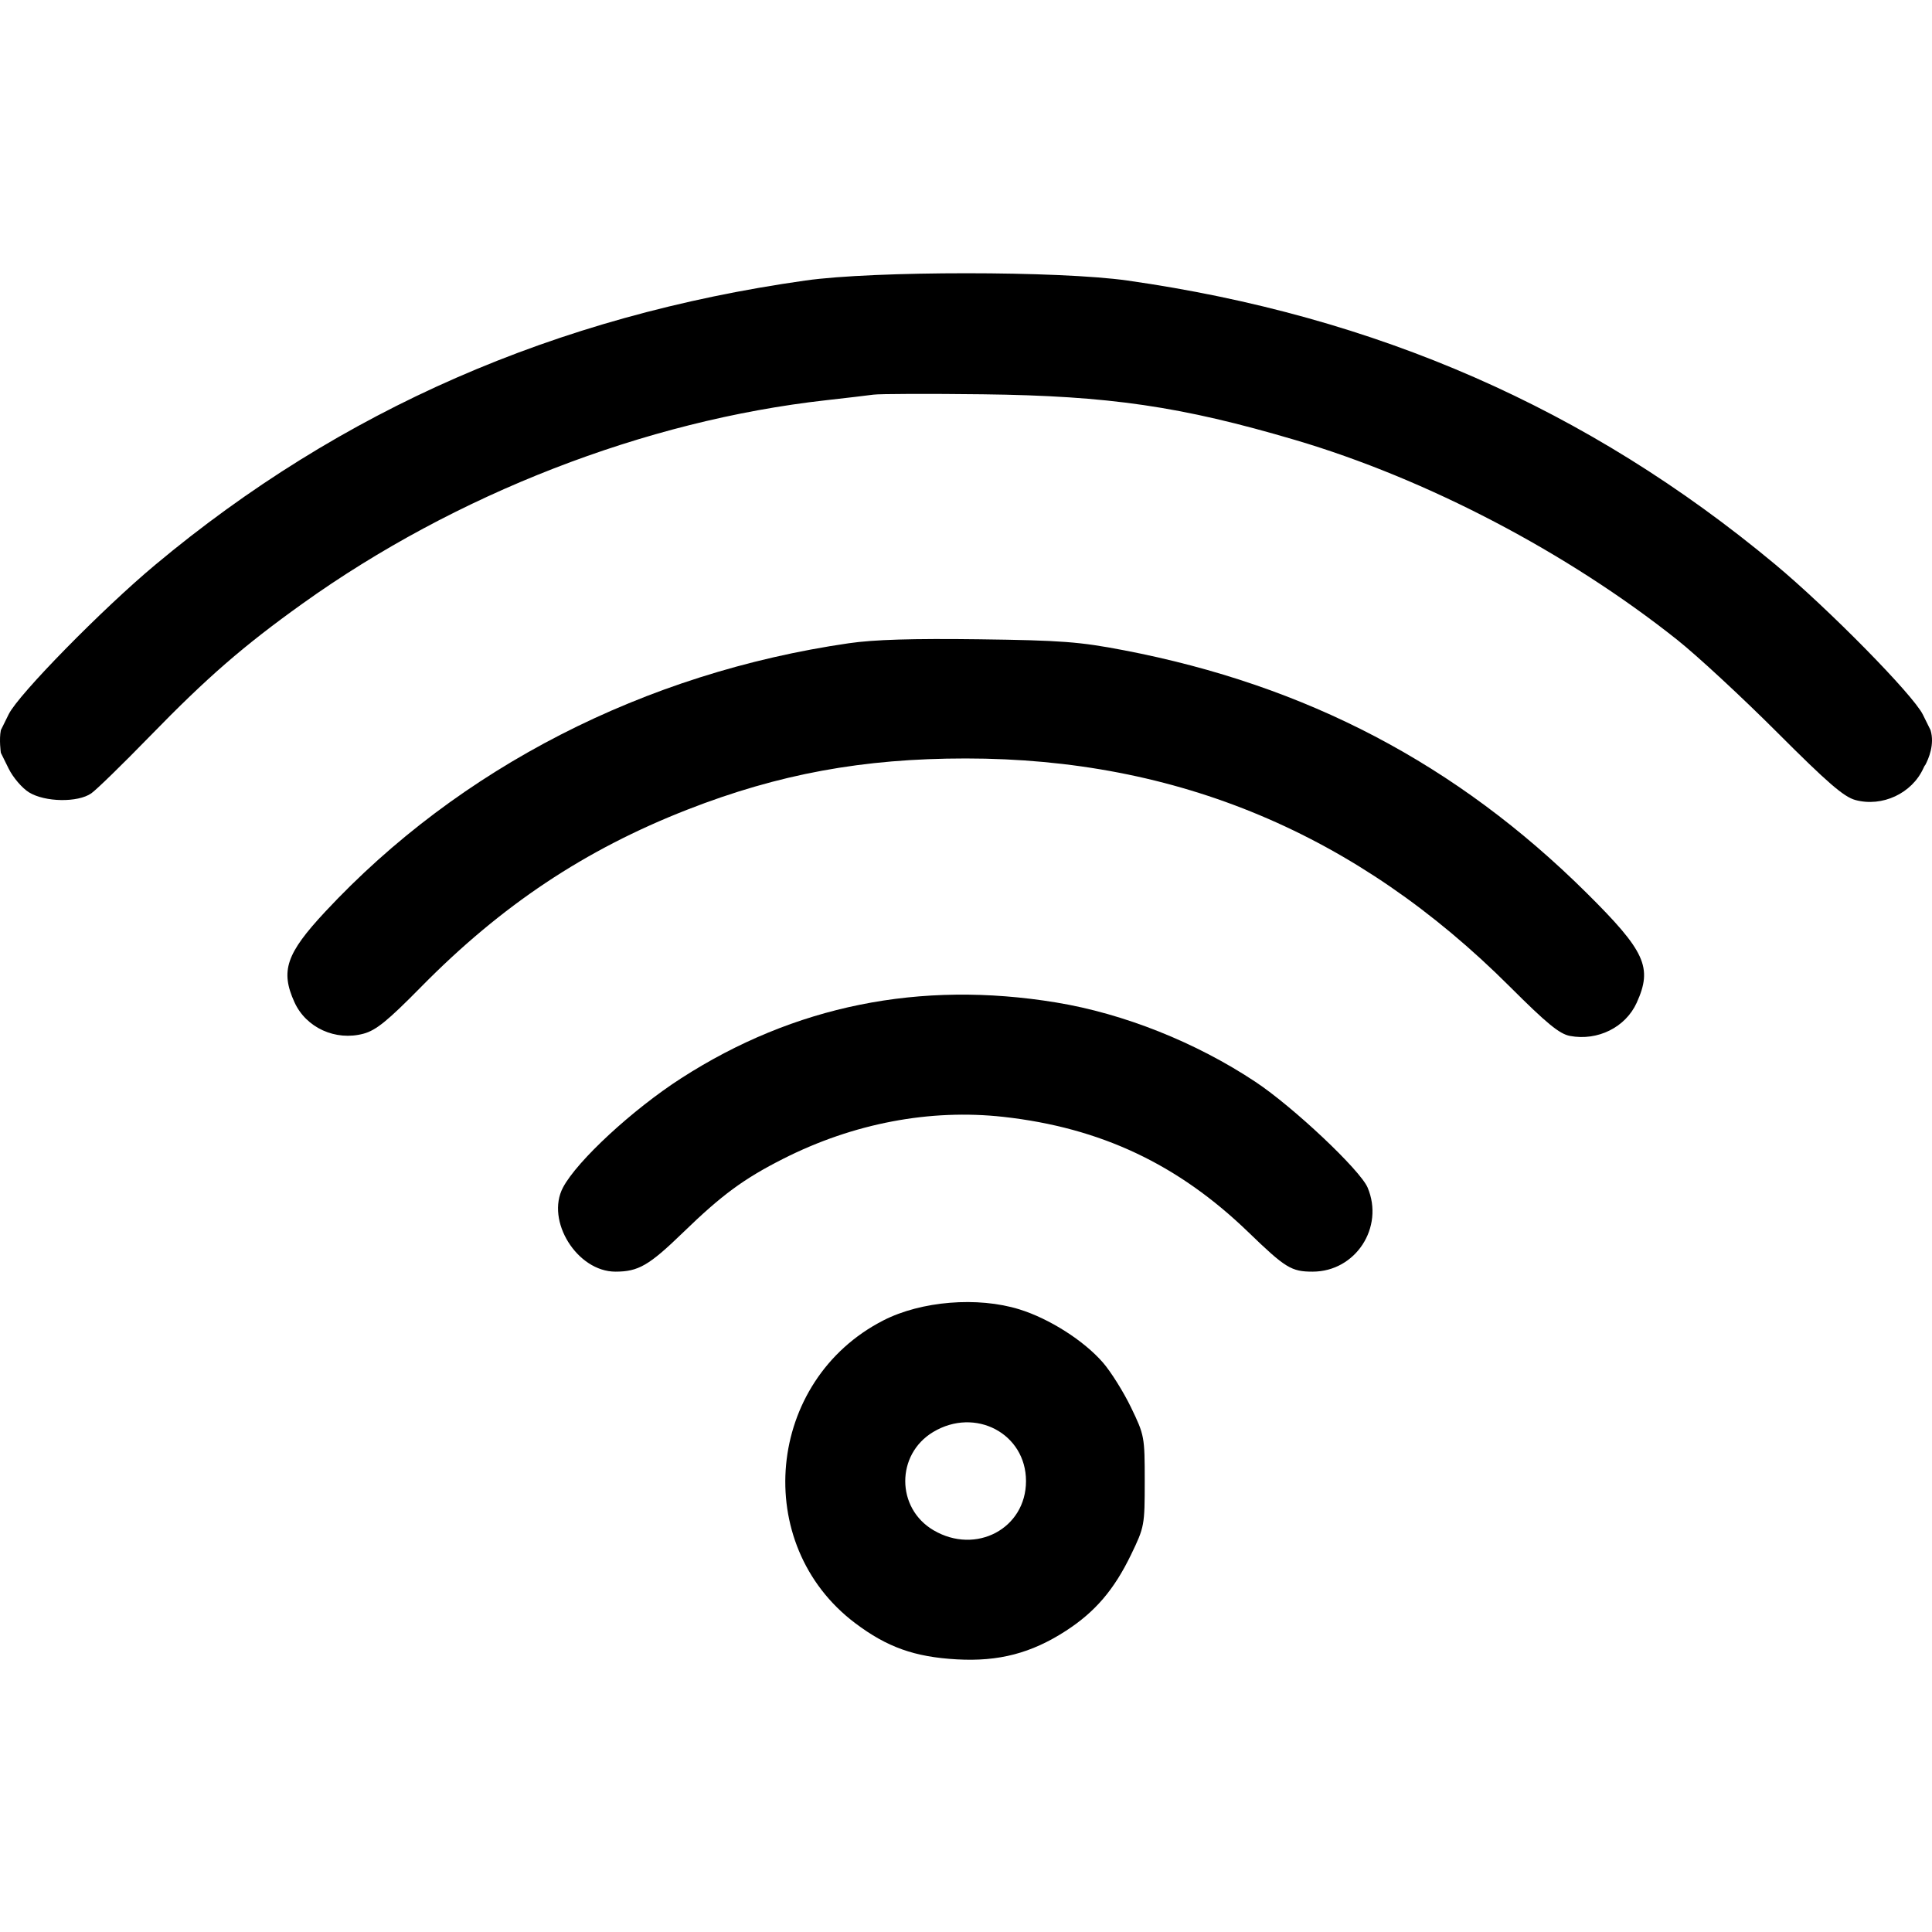
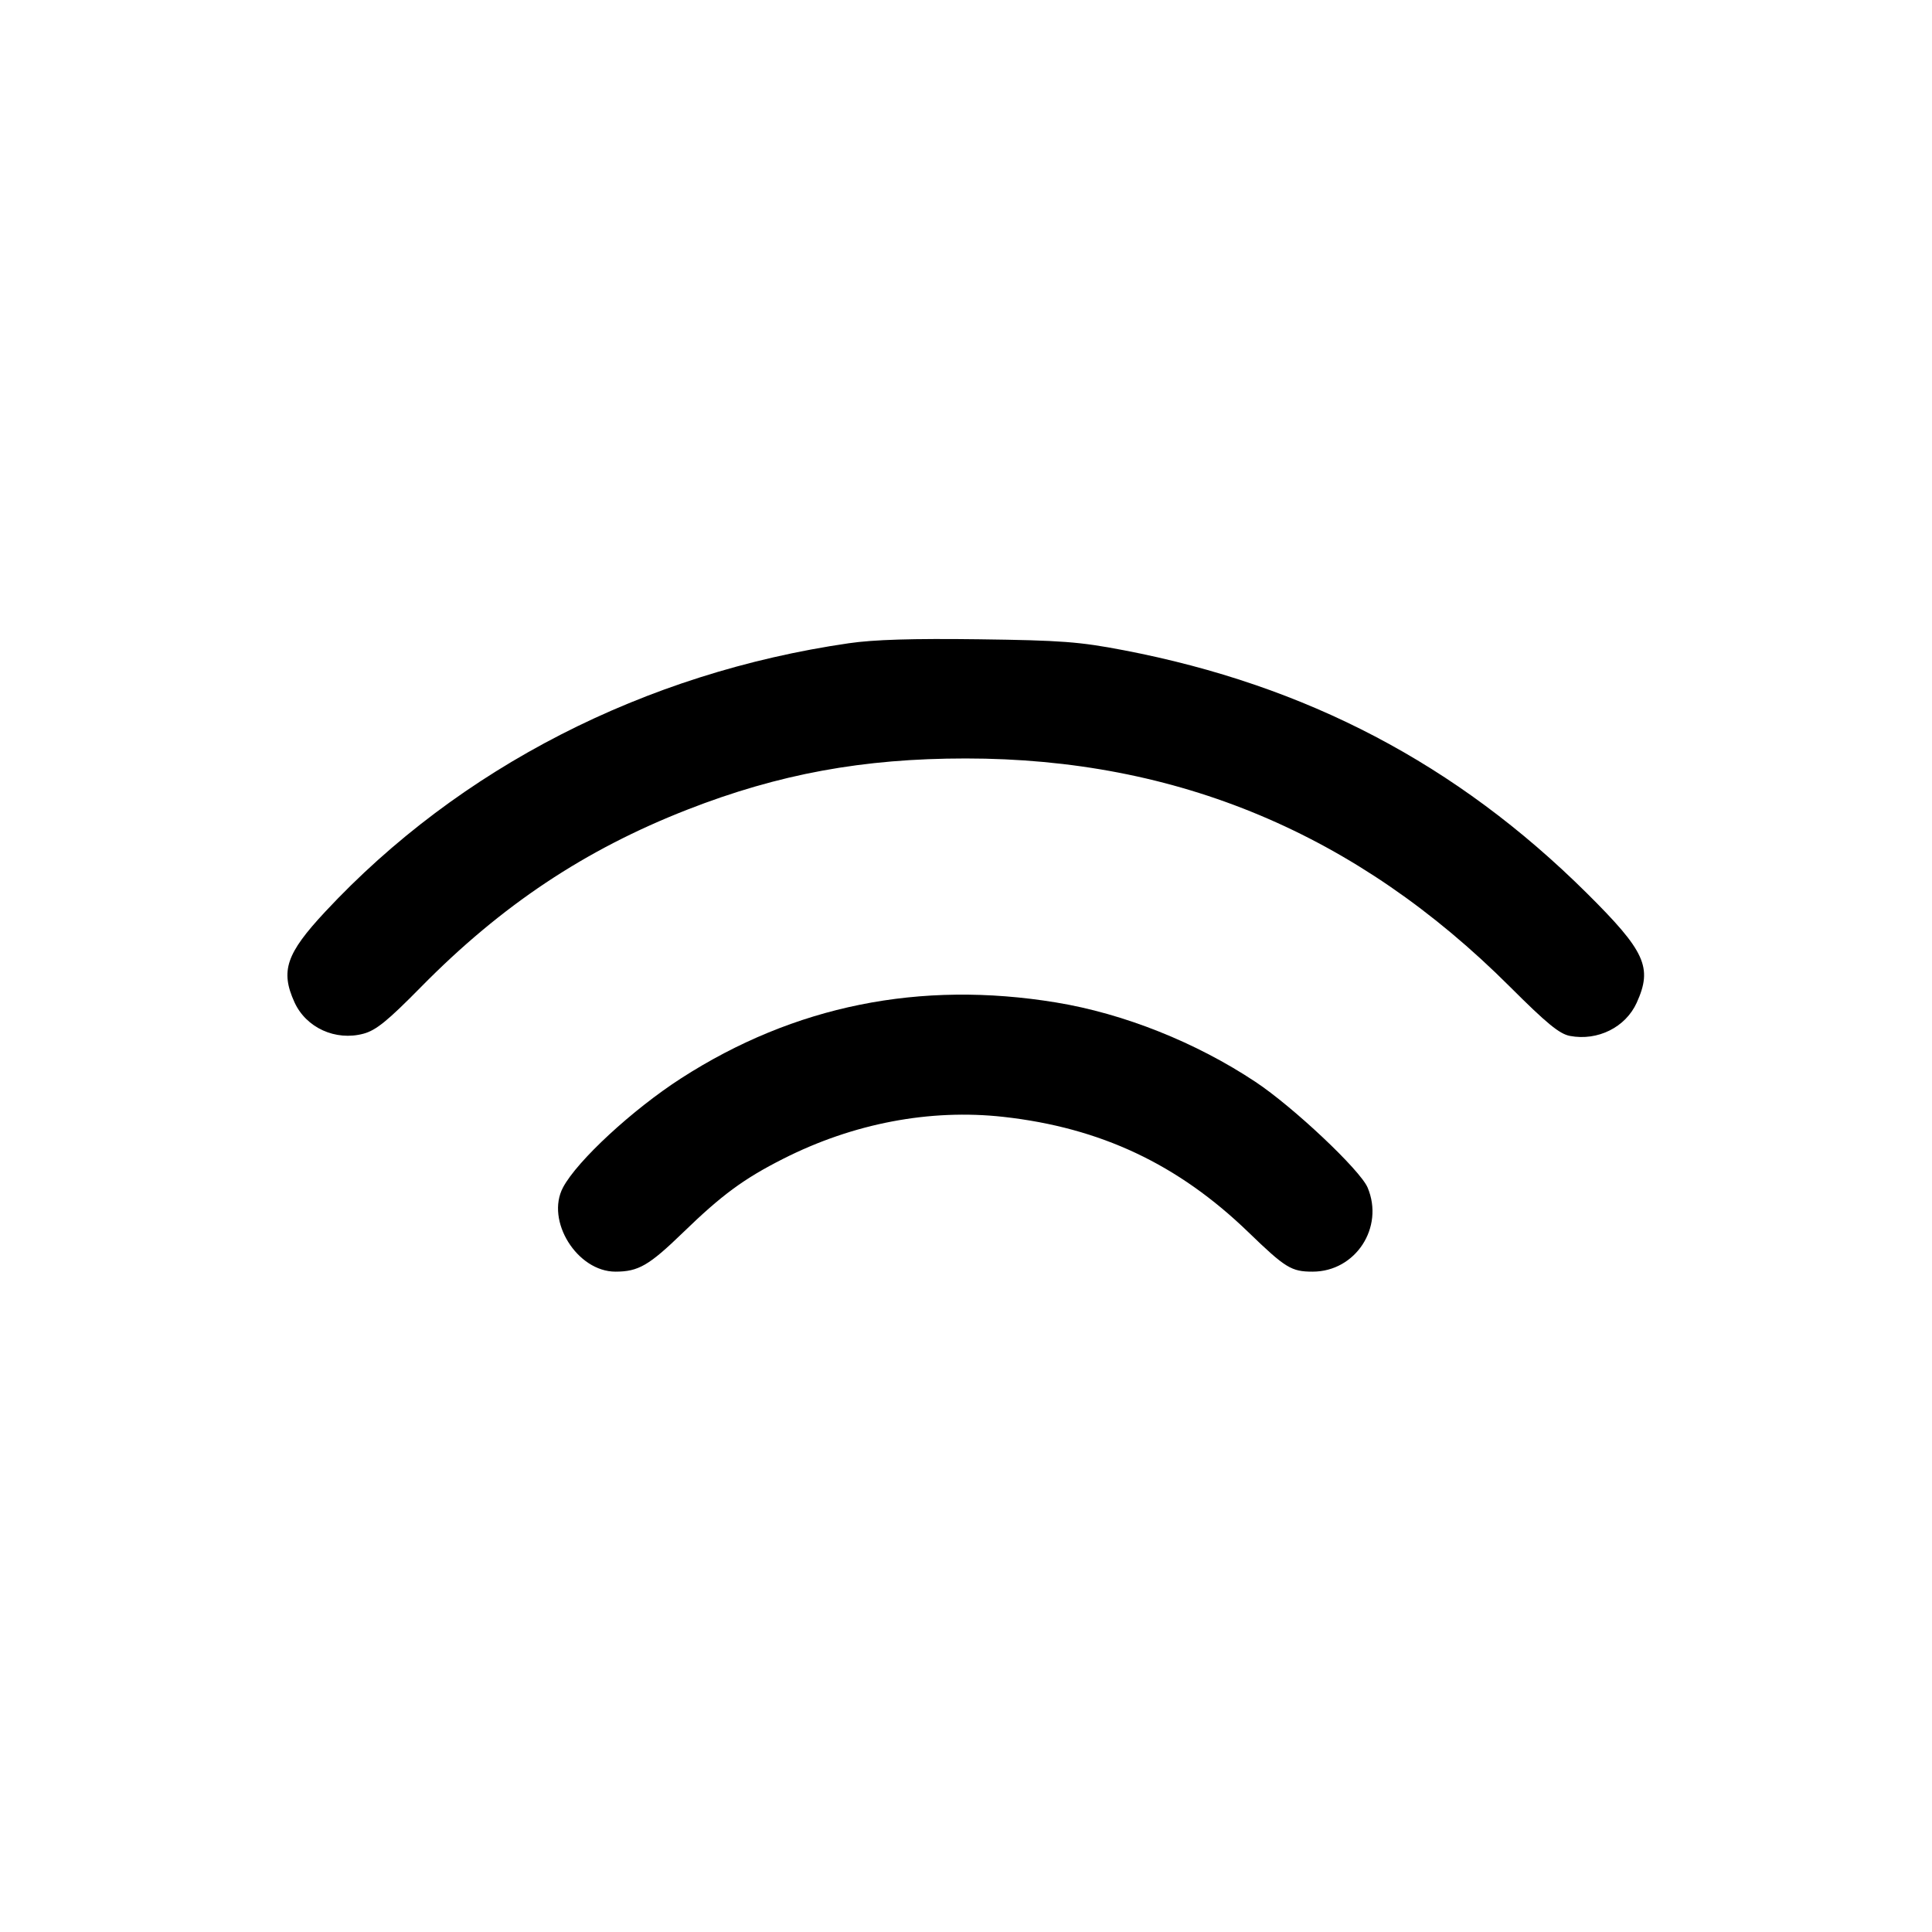
<svg xmlns="http://www.w3.org/2000/svg" width="512" height="512" viewBox="0 0 512 512" fill="none">
-   <path d="M2.318 189.261L0.223 193.5C-0.278 196 0.223 199.5 0.223 199.5L2.311 203.726C3.461 206.05 5.873 208.862 7.672 209.976C11.897 212.589 20.63 212.731 24.193 210.243C25.566 209.285 32.533 202.495 39.675 195.156C54.892 179.518 64.37 171.279 80.114 160.004C120.666 130.96 170.951 111.424 218.964 106.059C224.183 105.476 229.801 104.814 231.449 104.588C233.097 104.362 246.132 104.319 260.415 104.491C293.981 104.897 313.036 107.685 343.274 116.611C378.103 126.892 415.43 146.431 444.566 169.631C449.857 173.846 461.759 184.872 471.014 194.134C484.348 207.479 488.644 211.191 491.703 212.016C498.824 213.936 506.697 210.256 509.718 203.595C509.9 203.193 510.064 202.862 510.213 202.745C511.096 201.091 512.749 197.268 511.618 193.5L509.573 189.363C506.98 184.12 484.497 161.267 470.347 149.493C420.844 108.303 364.738 83.727 298.782 74.345C280.705 71.773 231.632 71.768 213.47 74.336C147.297 83.692 90.354 108.588 41.143 149.681C27.065 161.435 4.906 184.025 2.318 189.261Z" fill="black" />
  <path d="M297.871 172.332C346.256 181.618 386.036 202.488 420.482 236.658C436.049 252.1 437.994 256.364 433.747 265.729C430.791 272.25 423.421 275.916 416.054 274.533C413.284 274.012 409.909 271.247 400.162 261.509C359.556 220.945 312.012 201 255.92 201C228.692 201 206.374 205.104 182.163 214.562C155.006 225.171 132.899 239.894 111.535 261.599C102.731 270.544 99.651 273.045 96.34 273.937C88.928 275.936 81.108 272.372 78.033 265.595C74.268 257.294 75.826 252.721 86.221 241.576C121.76 203.468 170.828 178.318 224.957 170.466C231.615 169.5 241.894 169.187 259.416 169.416C281.273 169.703 286.068 170.066 297.871 172.332Z" fill="black" />
-   <path d="M279.892 265.668C297.81 268.61 316.933 276.228 332.719 286.713C342.759 293.381 360.462 310.068 362.431 314.718C366.902 325.277 359.236 337 347.86 337C342.22 337 340.671 336.049 330.832 326.542C312.174 308.513 291.639 298.846 265.919 295.982C246.473 293.816 226.134 297.685 207.584 307.078C197.092 312.391 191.323 316.636 181.008 326.635C172.005 335.361 169.176 337 163.112 337C152.946 337 144.529 323.492 149.207 314.684C152.963 307.612 167.65 294.039 180.509 285.757C210.428 266.486 243.798 259.741 279.892 265.668Z" fill="black" />
-   <path fill-rule="evenodd" clip-rule="evenodd" d="M270.121 346.985C278.07 349.444 287.227 355.27 292.285 361.088C294.394 363.515 297.75 368.875 299.742 373C303.289 380.343 303.365 380.751 303.365 392.5C303.365 404.249 303.289 404.657 299.742 412C295.252 421.295 290.22 427.177 282.464 432.196C273.313 438.118 264.685 440.373 253.564 439.749C242.365 439.121 235.09 436.528 226.631 430.15C198.939 409.274 203.001 365.806 234.127 349.907C244.162 344.782 259.079 343.571 270.121 346.985ZM247.398 405.534C237.445 399.694 237.392 385.441 247.301 379.494C258.456 372.8 271.902 379.909 271.902 392.5C271.902 405.075 258.64 412.13 247.398 405.534Z" fill="black" />
+   <path d="M279.892 265.668C297.81 268.61 316.933 276.228 332.719 286.713C342.759 293.381 360.462 310.068 362.431 314.718C366.902 325.277 359.236 337 347.86 337C342.22 337 340.671 336.049 330.832 326.542C312.174 308.513 291.639 298.846 265.919 295.982C246.473 293.816 226.134 297.685 207.584 307.078C197.092 312.391 191.323 316.636 181.008 326.635C172.005 335.361 169.176 337 163.112 337C152.946 337 144.529 323.492 149.207 314.684C152.963 307.612 167.65 294.039 180.509 285.757C210.428 266.486 243.798 259.741 279.892 265.668" fill="black" />
</svg>